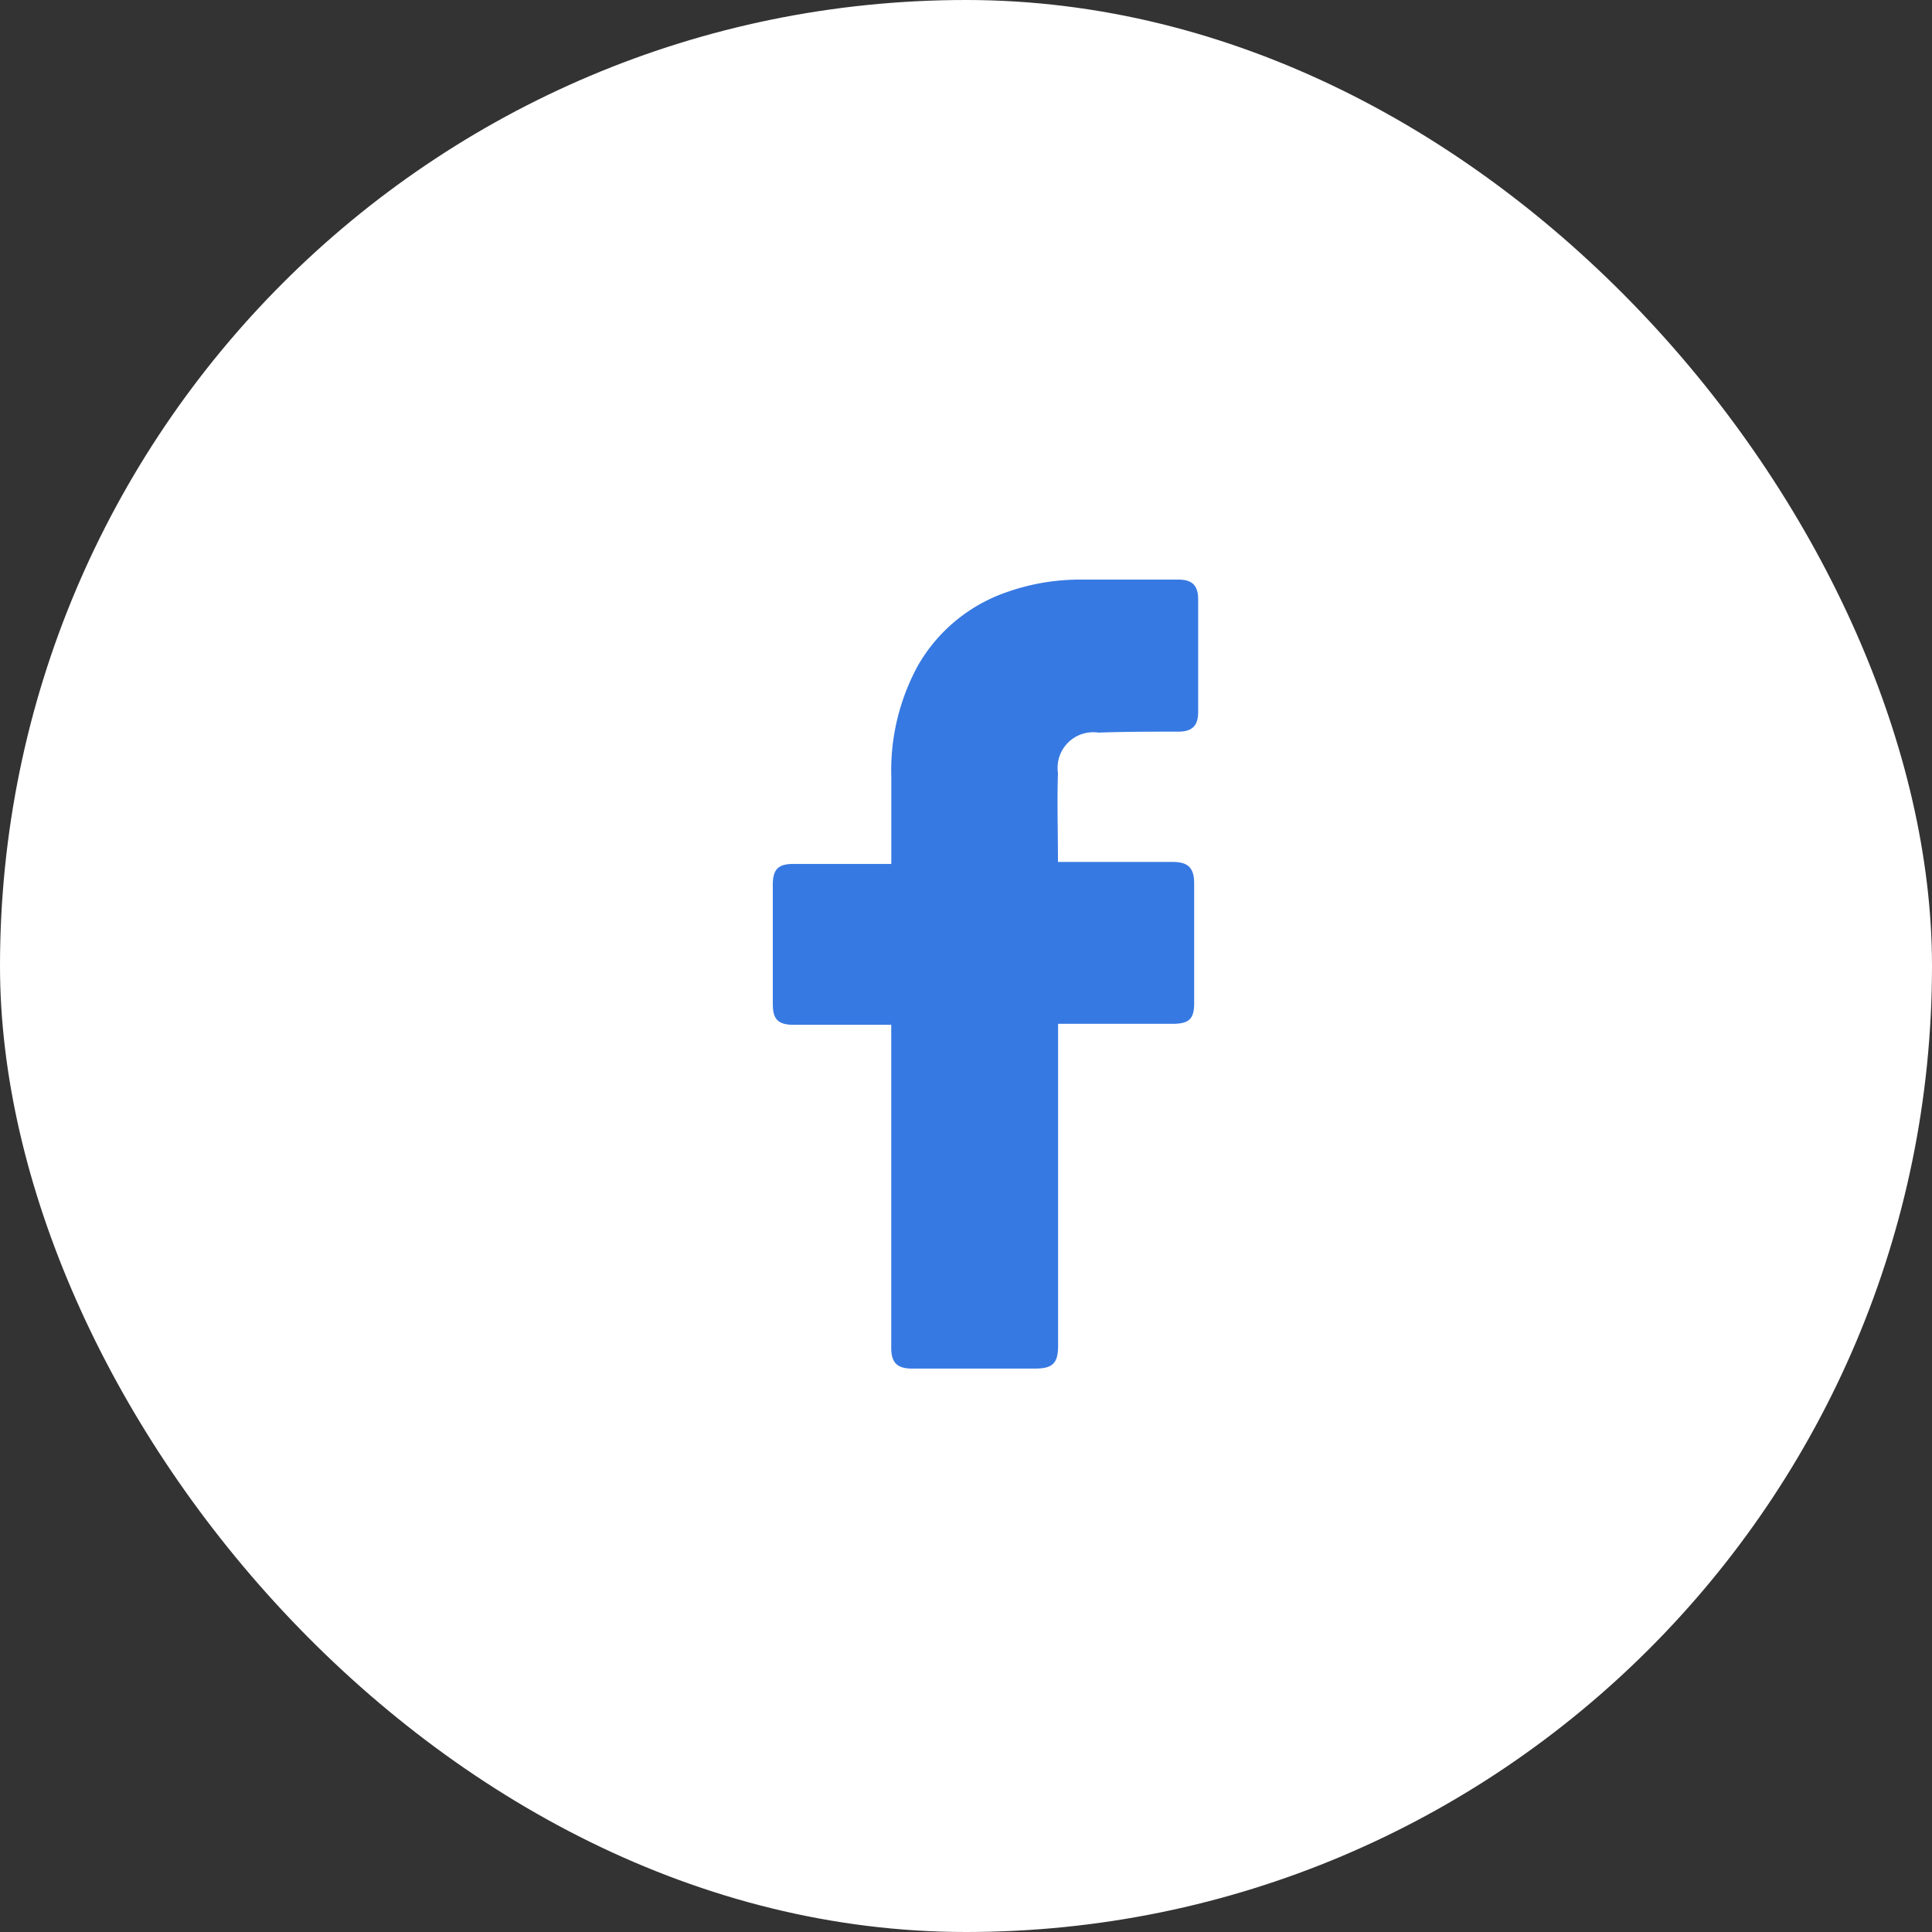
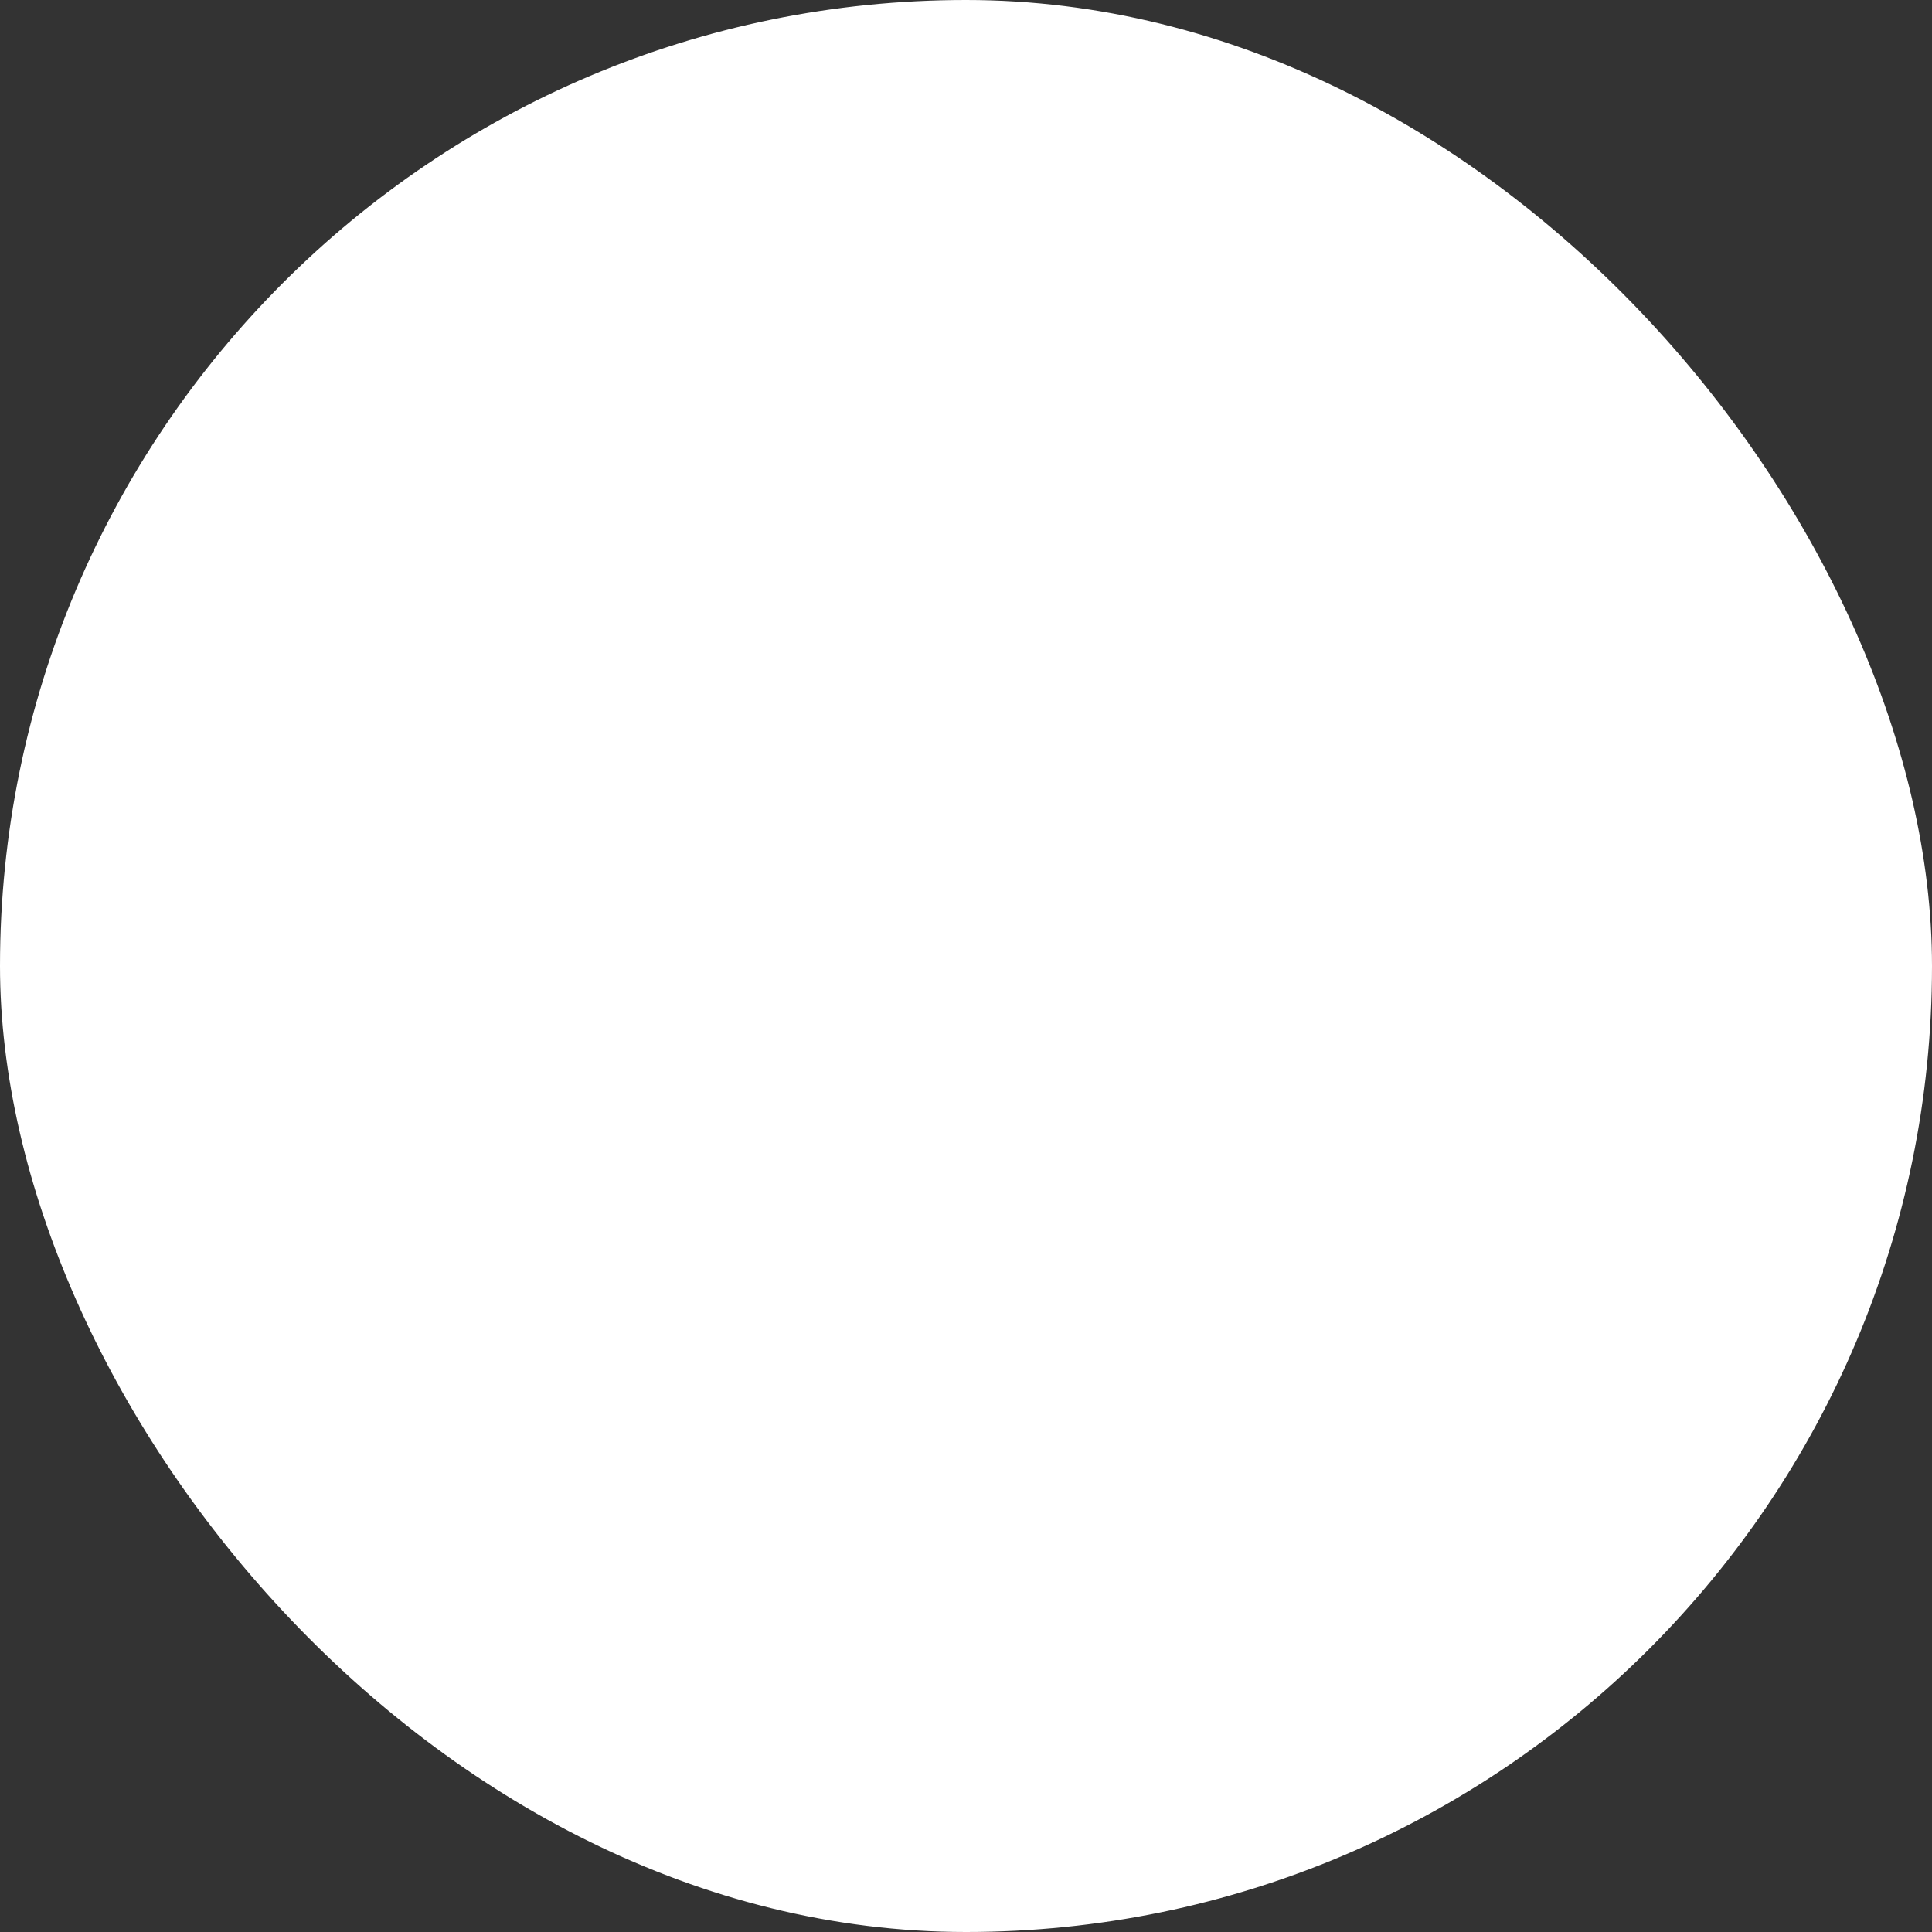
<svg xmlns="http://www.w3.org/2000/svg" width="30" height="30" viewBox="0 0 30 30">
  <rect x="0" y="0" width="30" height="30" fill="#333333" stroke="none" />
  <g id="facebook" transform="translate(-1290 -7015)">
    <rect id="Rectangle_165" data-name="Rectangle 165" width="30" height="30" rx="15" transform="translate(1290 7015)" fill="#fff" />
    <g id="facebook-2" data-name="facebook" transform="translate(1273.6 7013.9)">
-       <path id="Path_3158" data-name="Path 3158" d="M30.239,17.013H28.722c-.245,0-.322-.092-.322-.322V14.837c0-.245.092-.322.322-.322h1.518V13.166a3.4,3.4,0,0,1,.414-1.732A2.543,2.543,0,0,1,32.018,10.3a3.41,3.41,0,0,1,1.18-.2h1.5c.215,0,.307.092.307.307v1.747c0,.215-.092.307-.307.307-.414,0-.828,0-1.242.015a.553.553,0,0,0-.628.628c-.015.46,0,.9,0,1.38h1.778c.245,0,.337.092.337.337v1.855c0,.245-.077.322-.337.322H32.83v5c0,.261-.077.353-.353.353H30.561c-.23,0-.322-.092-.322-.322Z" fill="#3779e2" />
-     </g>
+       </g>
  </g>
</svg>